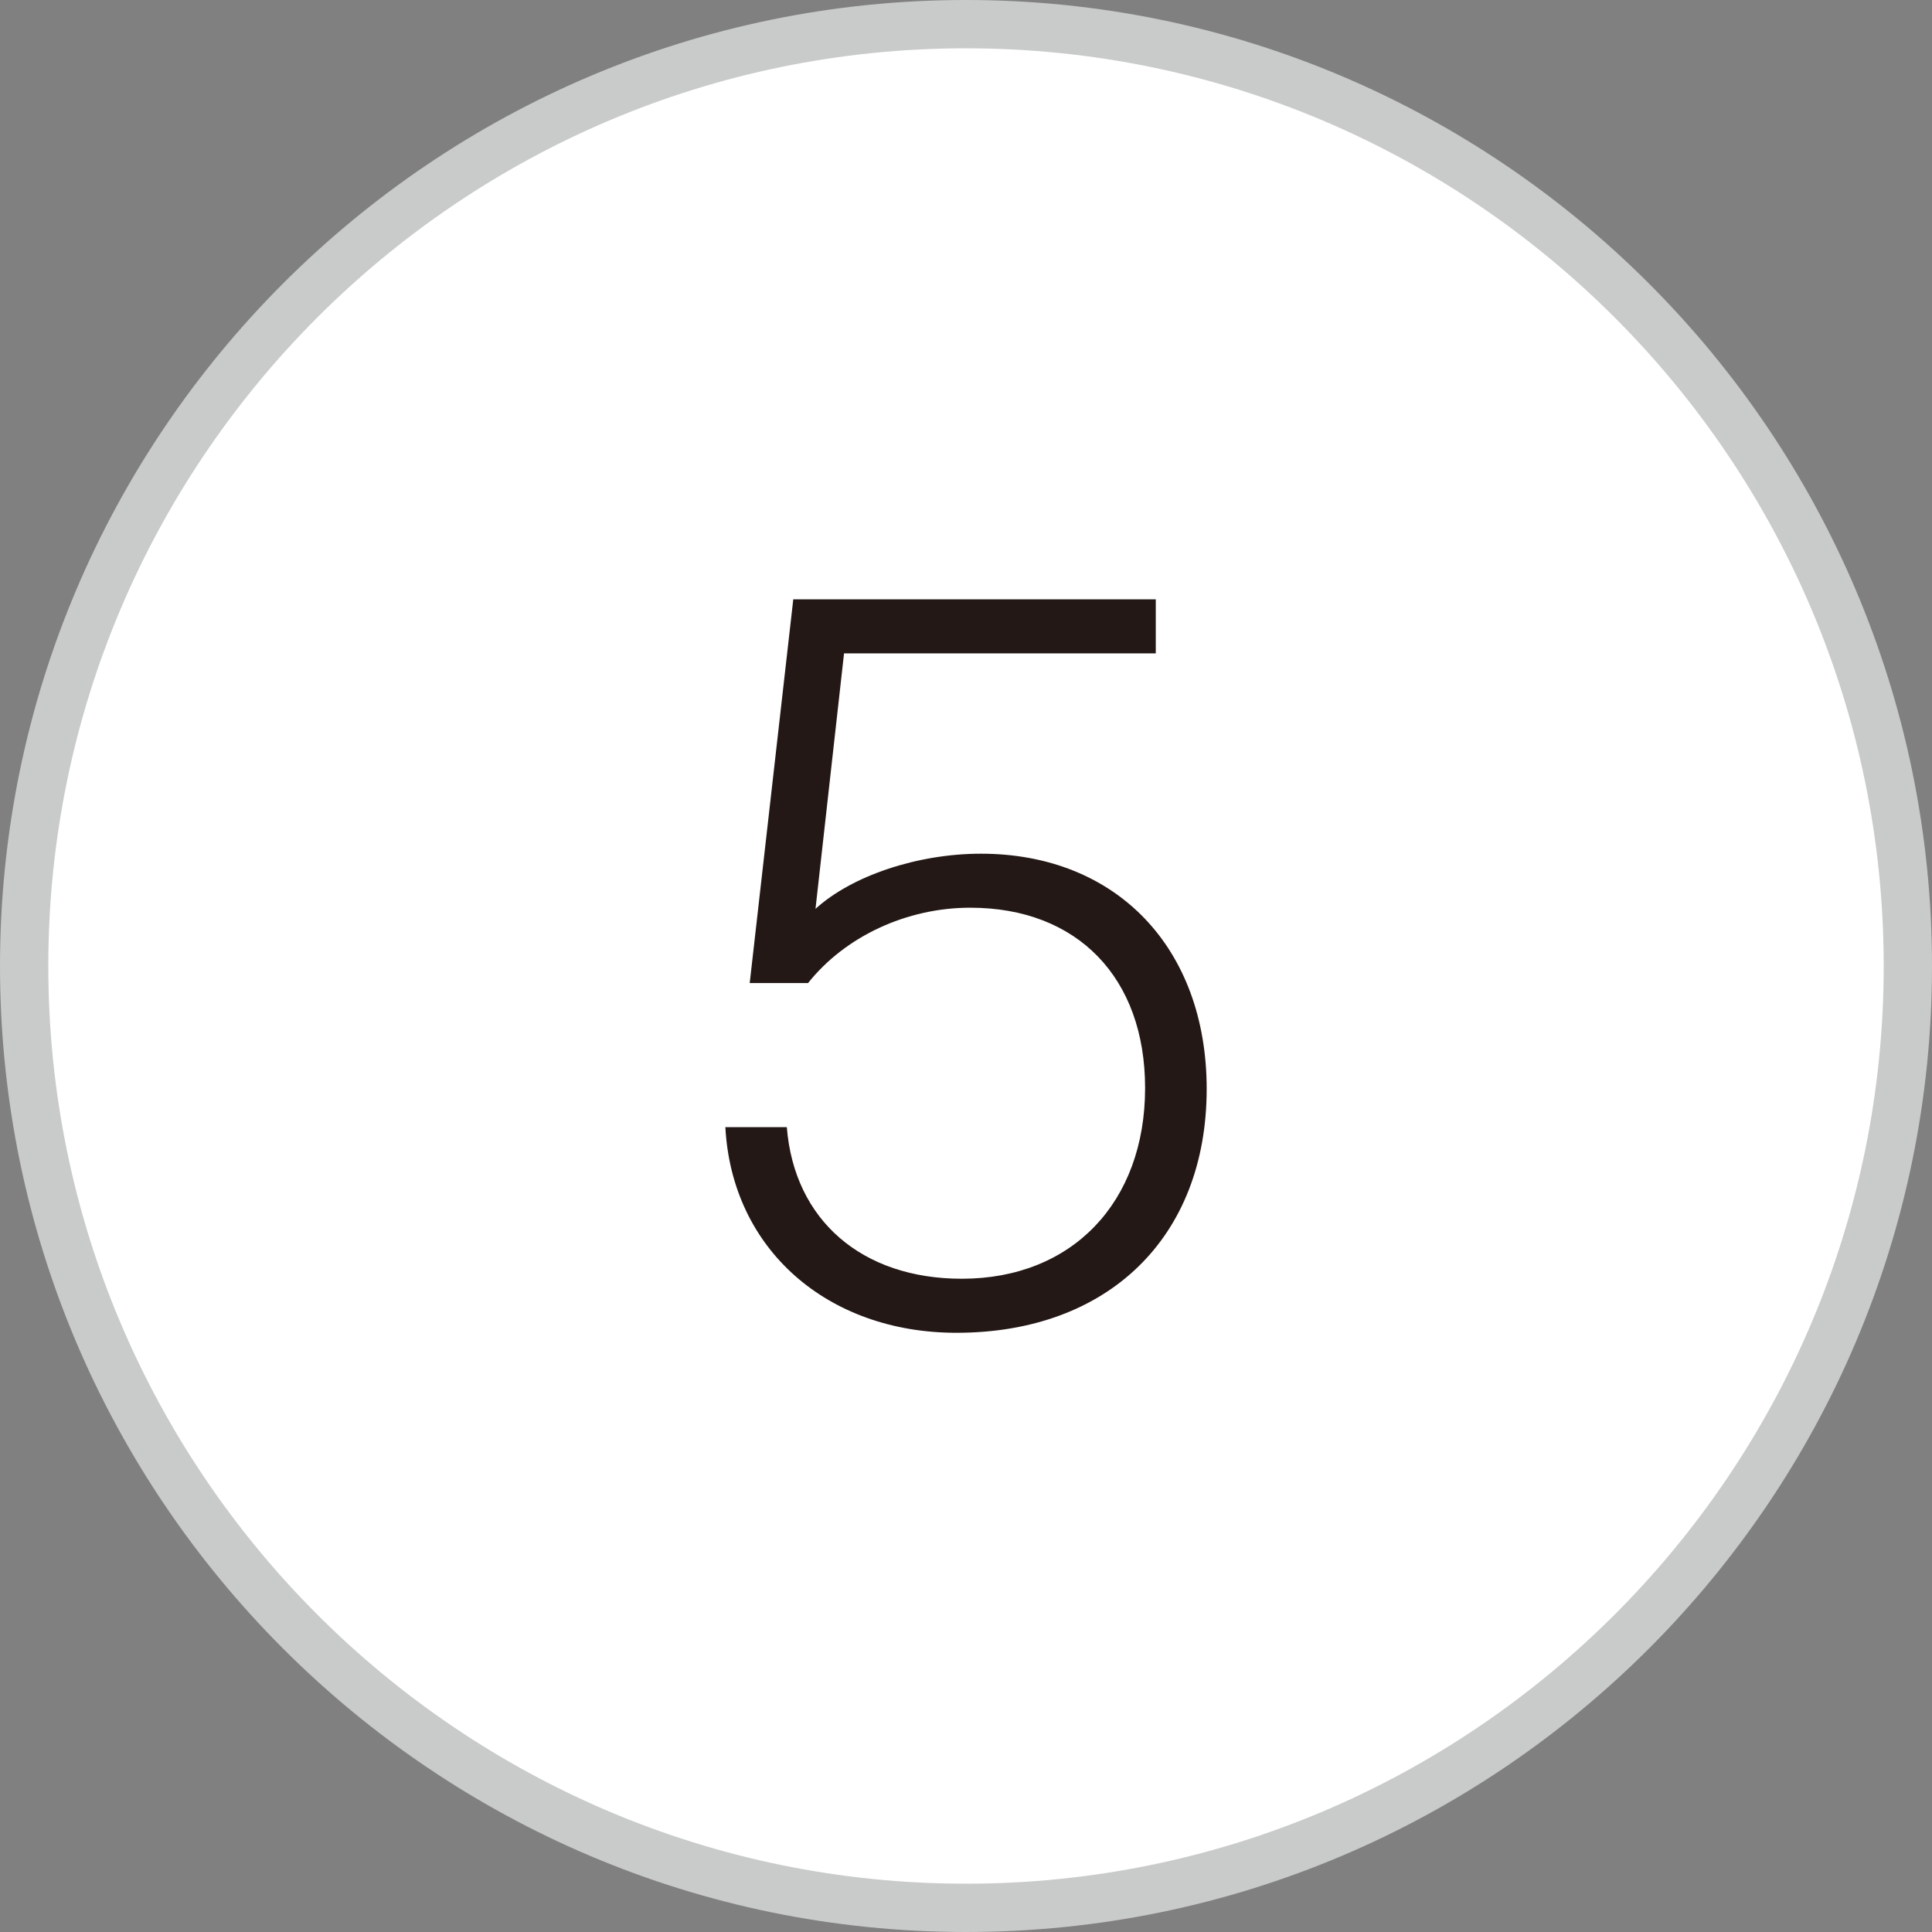
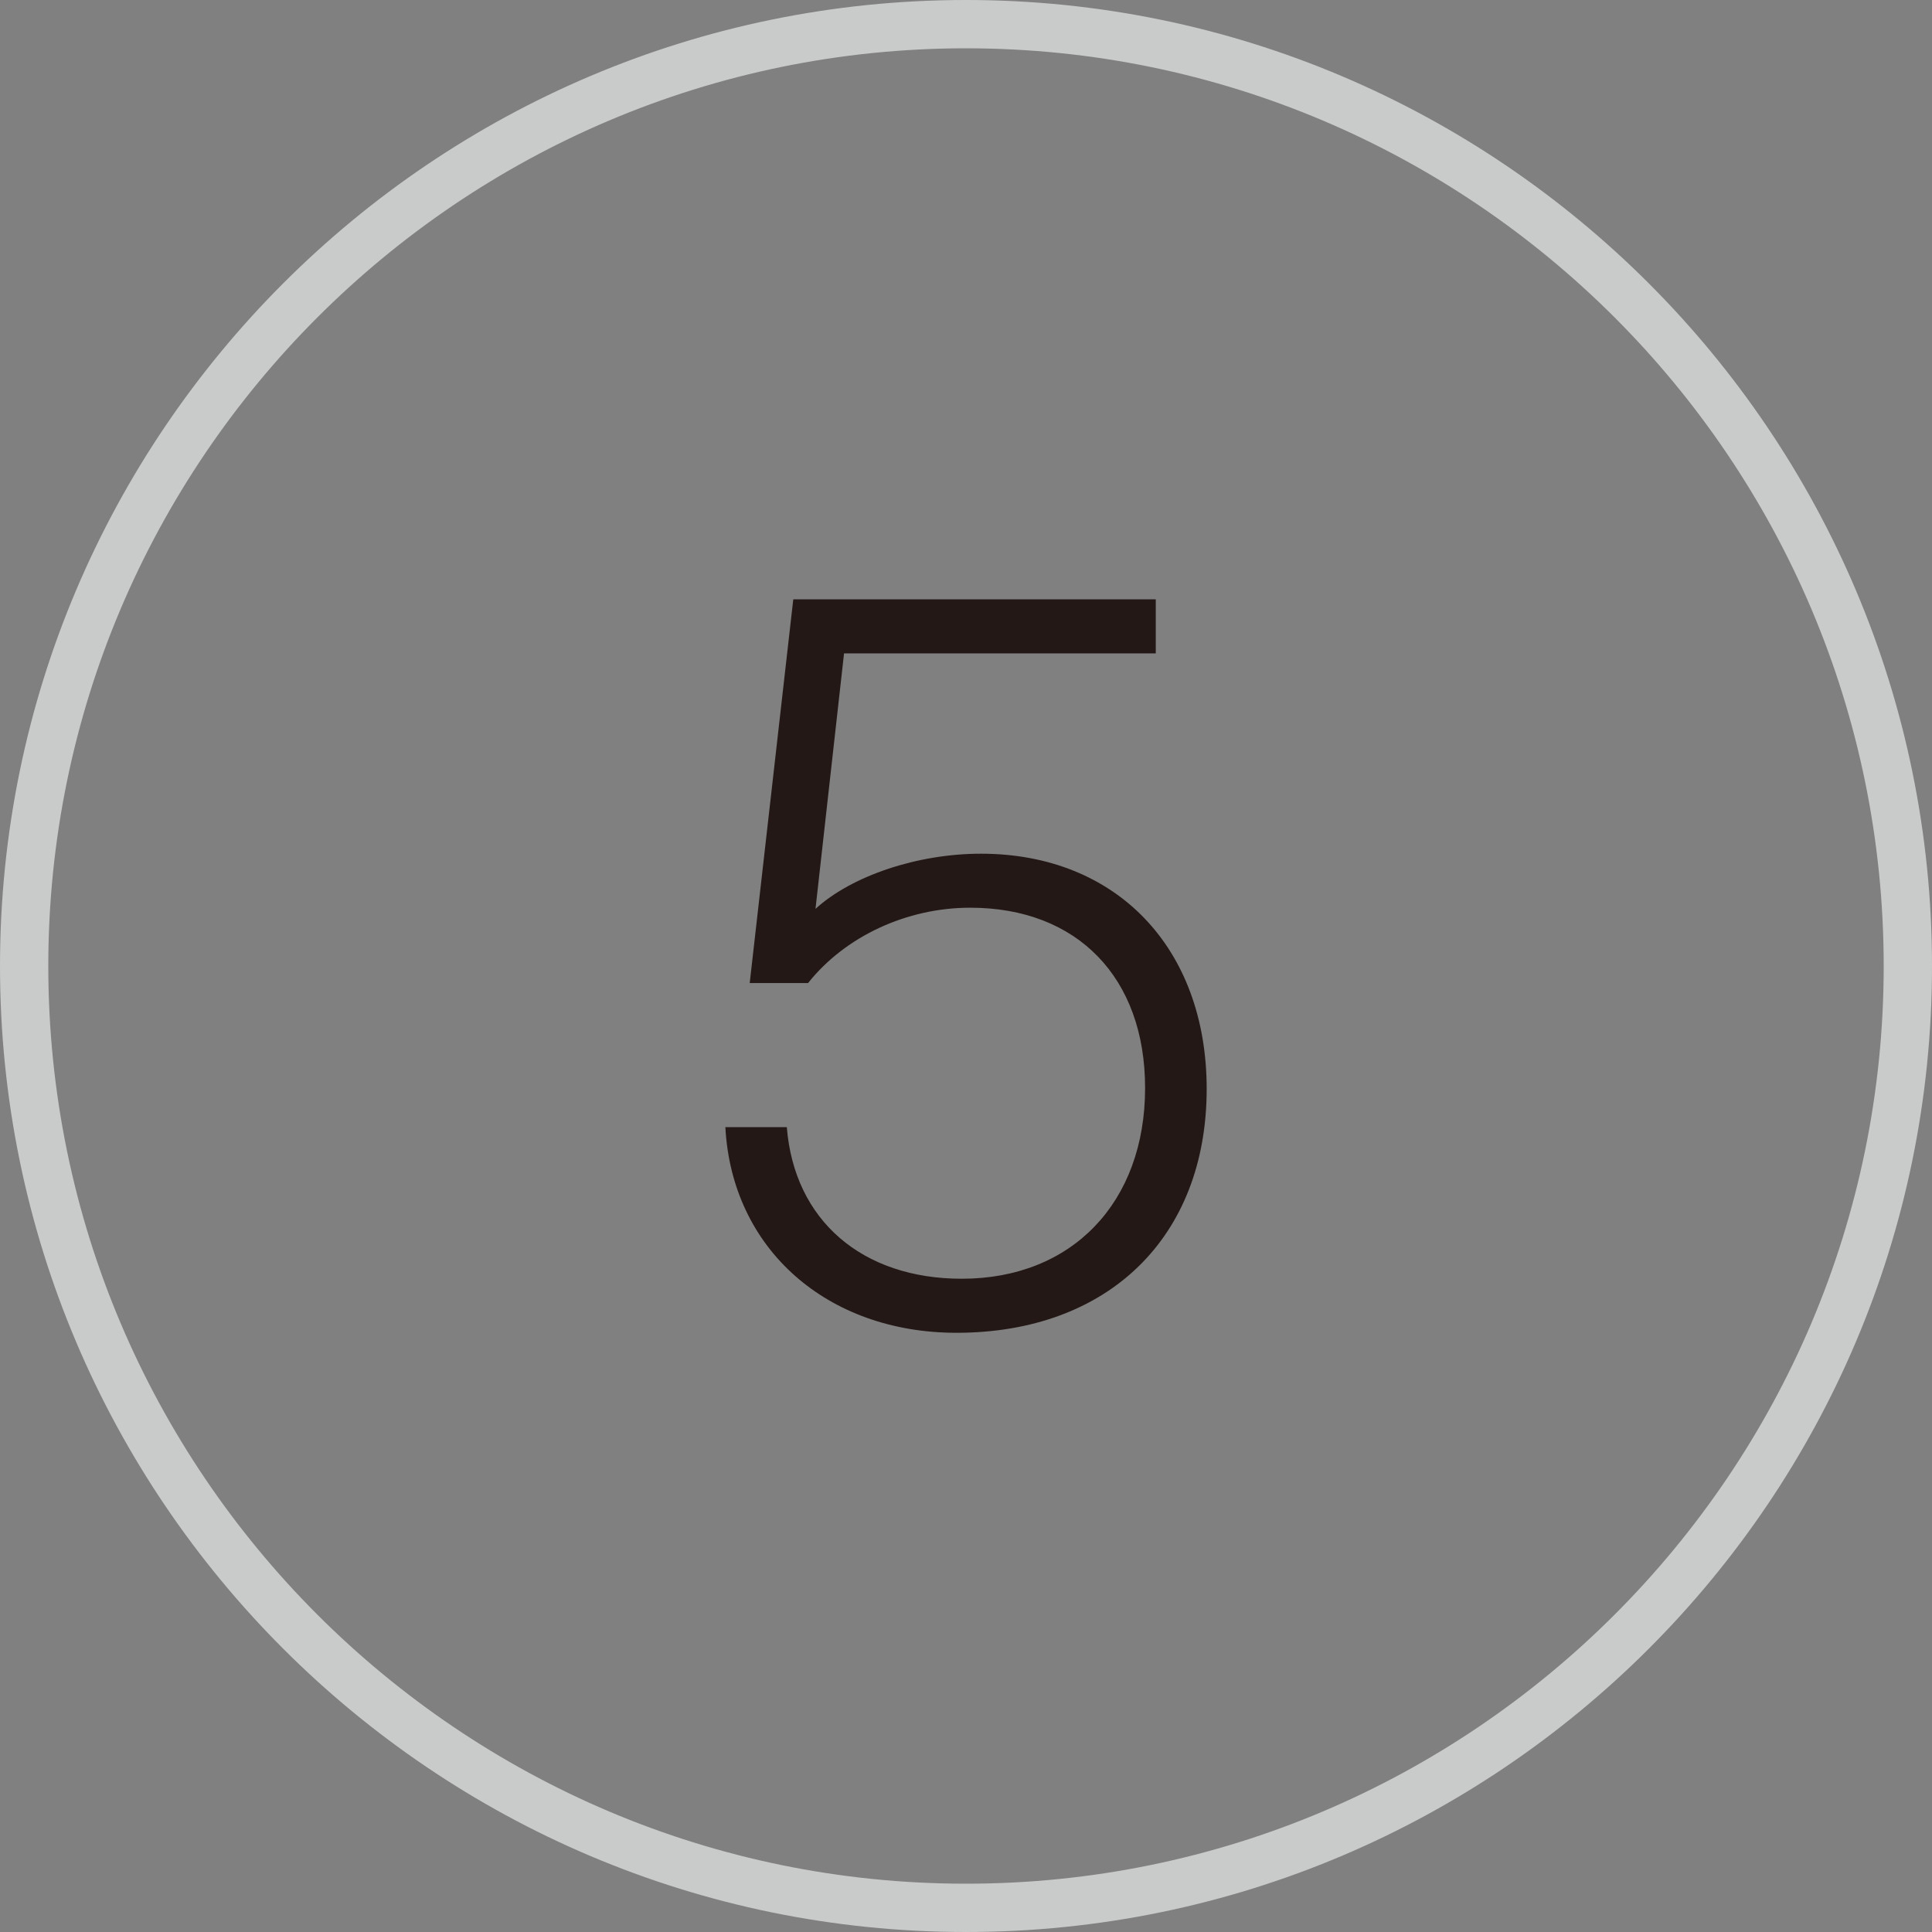
<svg xmlns="http://www.w3.org/2000/svg" version="1.1" id="レイヤー_1" x="0px" y="0px" width="40px" height="40px" viewBox="0 0 40 40" enable-background="new 0 0 40 40" xml:space="preserve">
  <rect x="0" y="0" width="40" height="40" fill="#808080" stroke="none" />
  <g>
-     <path fill="#FFFFFF" d="M39.5,20.002c0,10.769-8.729,19.498-19.501,19.498C9.232,39.5,0.5,30.771,0.5,20.002   C0.5,9.231,9.232,0.5,19.999,0.5C30.771,0.5,39.5,9.231,39.5,20.002" />
    <path fill="#C9CACA" d="M19.999,40C8.972,40,0,31.029,0,20.002C0,8.973,8.972,0,19.999,0C31.027,0,40,8.973,40,20.002   C40,31.029,31.027,40,19.999,40z M19.999,1C9.523,1,1,9.524,1,20.002C1,30.478,9.523,39,19.999,39C30.477,39,39,30.478,39,20.002   C39,9.524,30.477,1,19.999,1z" />
  </g>
  <path display="none" fill="#231815" d="M20.835,27.42V16.227h-2.856V15.35c1.867-0.111,2.811-0.944,3.095-2.768h0.945V27.42H20.835z  " />
  <path display="none" fill="#231815" d="M14.997,27.594c0.107-2.854,1.274-4.213,5.793-7.044c2.039-1.273,2.854-2.459,2.854-3.929  c0-1.888-1.318-3.095-3.336-3.095c-2.415,0-3.708,1.364-3.865,4.039h-1.271c0.196-3.355,1.952-5.157,5.068-5.157  c2.832,0,4.673,1.666,4.673,4.192c0,2.172-0.854,3.334-4.08,5.332c-2.965,1.821-4.169,3.03-4.412,4.541h8.581v1.12H14.997z" />
  <path display="none" fill="#231815" d="M19.832,27.769c-3.047,0-4.827-1.689-4.848-4.609h1.272c0.044,2.35,1.273,3.489,3.729,3.489  c2.416,0,3.754-1.207,3.754-3.423c0-2.042-1.118-3.185-3.163-3.185h-1.554v-1.117h1.36c1.995,0,3.137-0.966,3.137-2.677  c0-1.8-1.274-2.897-3.402-2.897c-2.084,0-3.312,1.078-3.532,3.096h-1.273c0.134-2.612,1.976-4.214,4.852-4.214  c2.811,0,4.628,1.557,4.628,3.971c0,1.625-0.768,2.81-2.104,3.27c1.578,0.658,2.327,1.91,2.327,3.817  C25.015,26.167,23.146,27.769,19.832,27.769" />
  <path display="none" fill="#231815" d="M23.086,23.904v3.513H21.9v-3.513h-7.154v-1.028l7.242-10.293h1.098v10.203h2.17v1.118  H23.086z M21.9,14.581l-5.773,8.205H21.9V14.581z" />
  <path fill="#231815" d="M19.803,27.594c-2.676,0-4.652-1.733-4.785-4.258h1.272c0.154,1.931,1.56,3.139,3.623,3.139  c2.284,0,3.795-1.582,3.795-3.949c0-2.285-1.402-3.733-3.621-3.733c-1.315,0-2.589,0.594-3.357,1.56h-1.208l0.902-7.945h7.505v1.119  h-6.454l-0.591,5.29c0.747-0.682,2.106-1.142,3.426-1.142c2.807,0,4.673,1.954,4.673,4.871  C24.982,25.618,22.942,27.594,19.803,27.594" />
</svg>